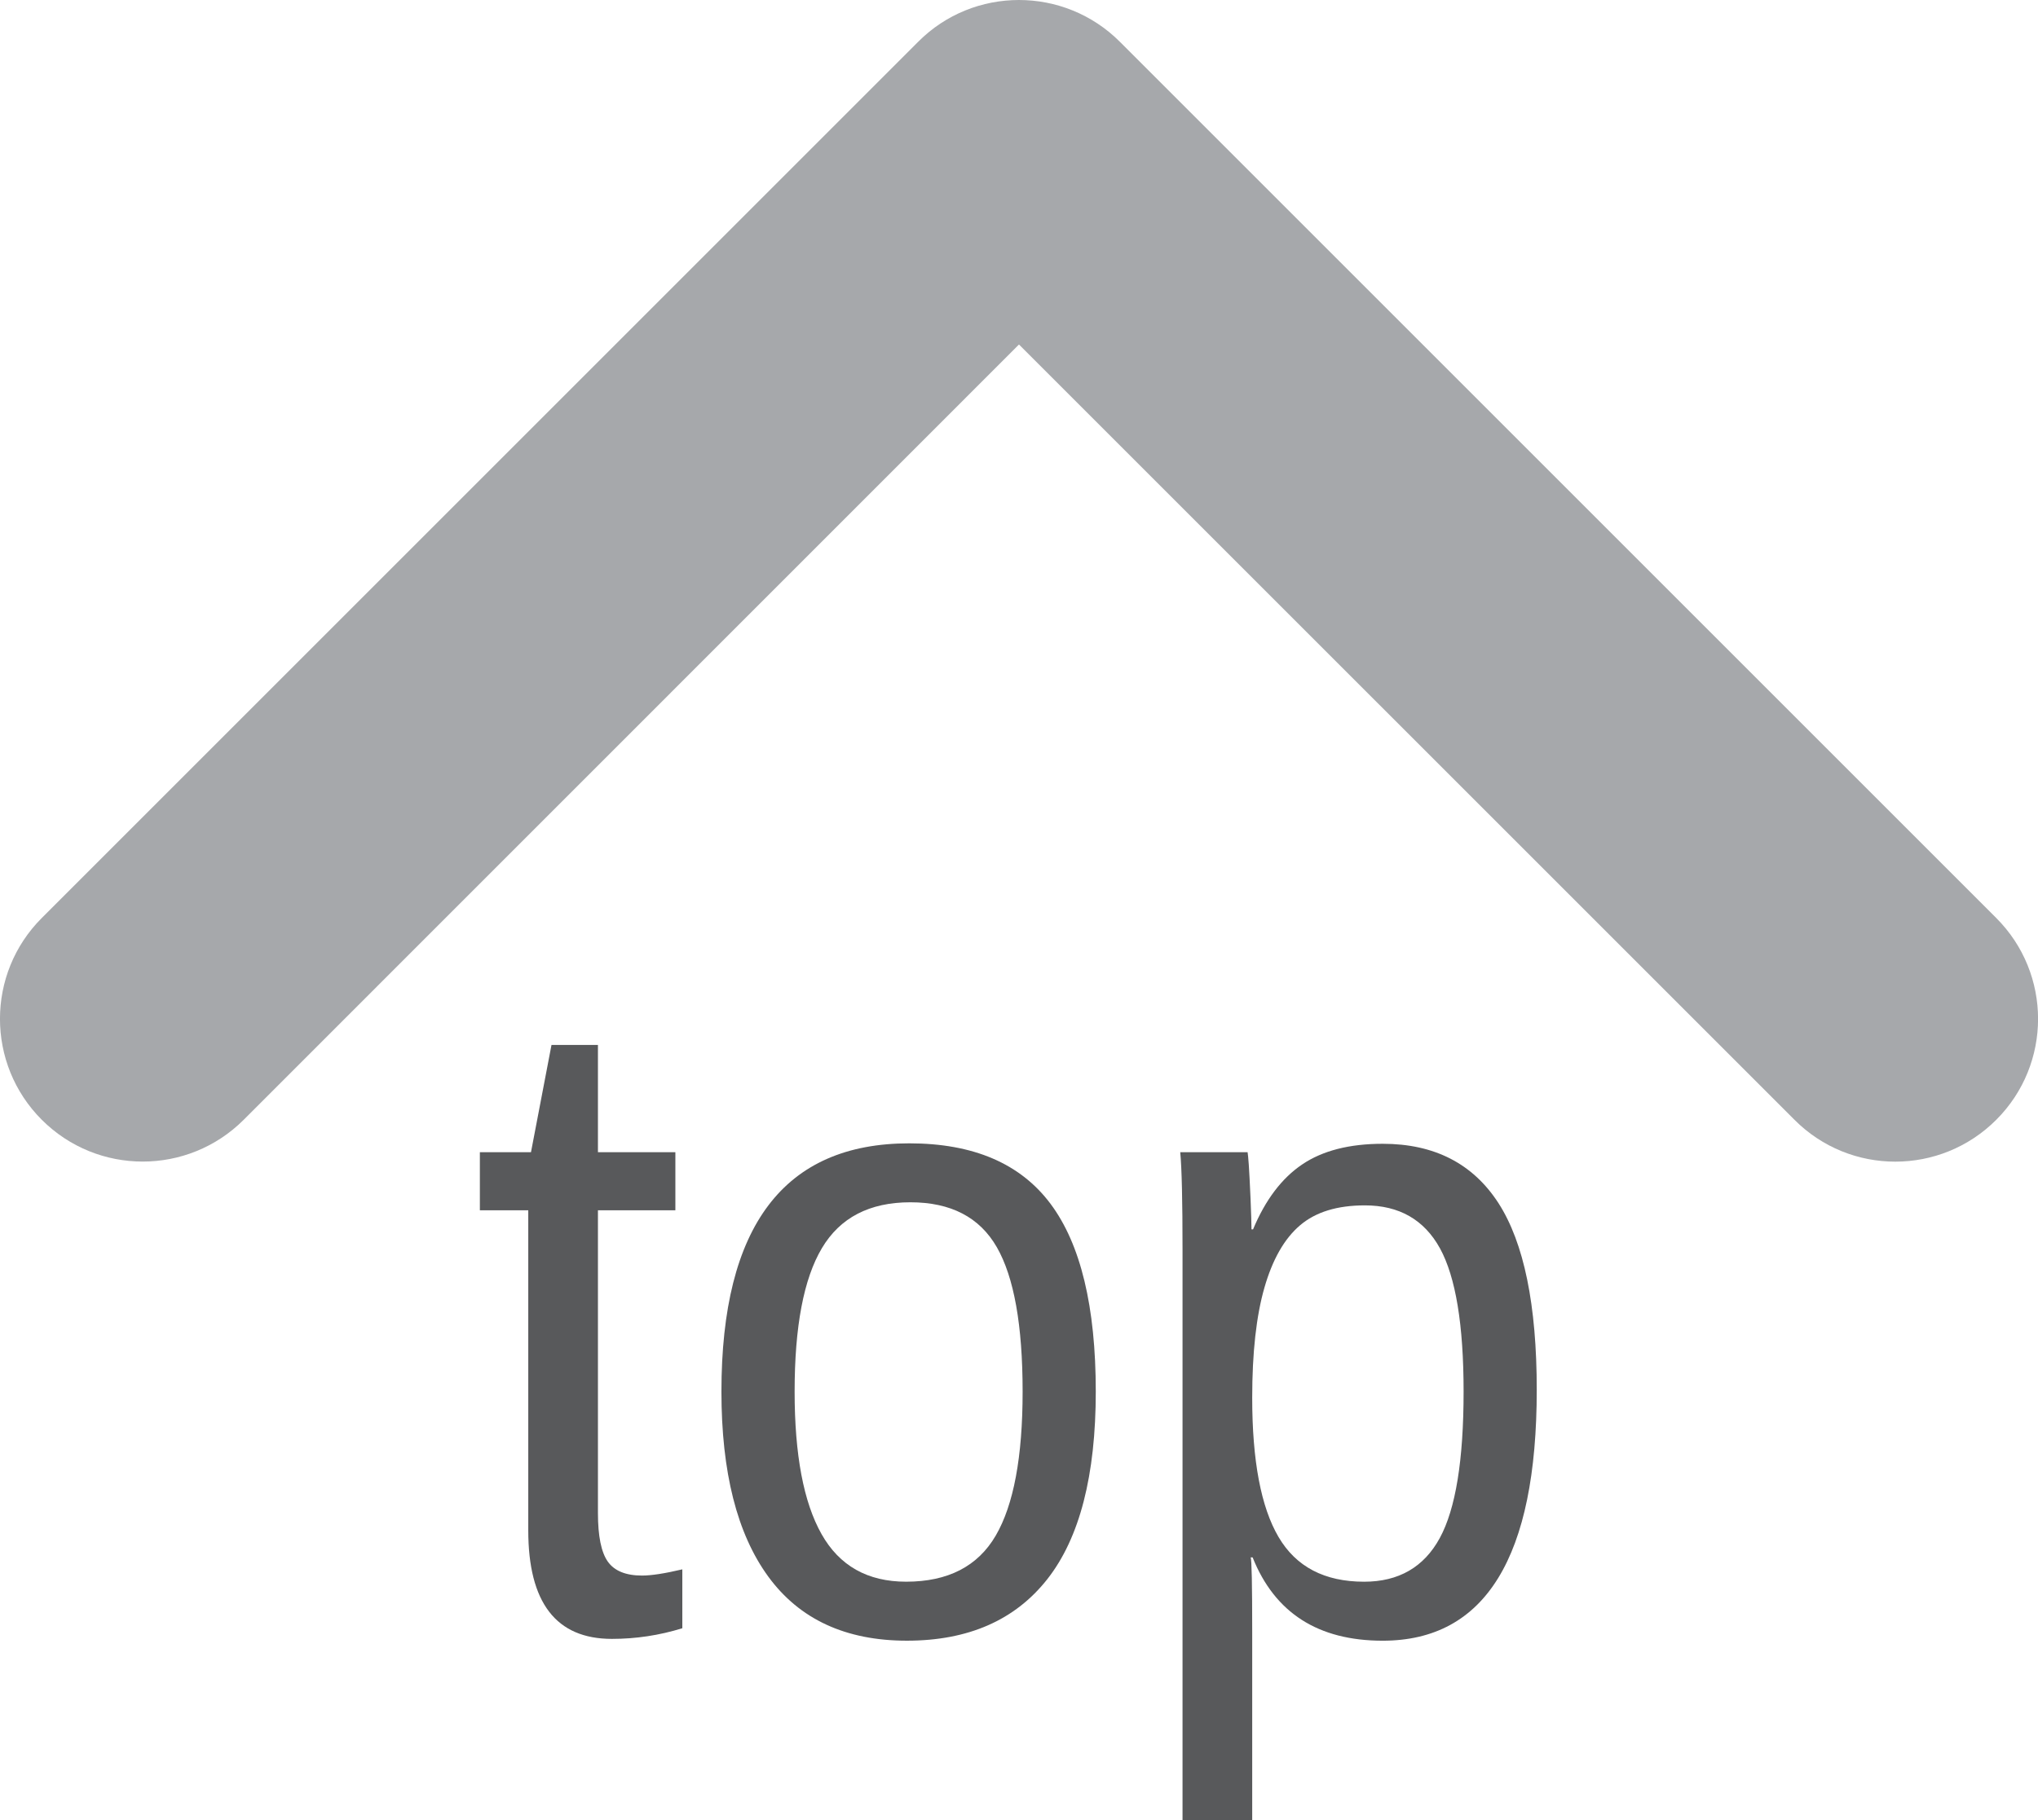
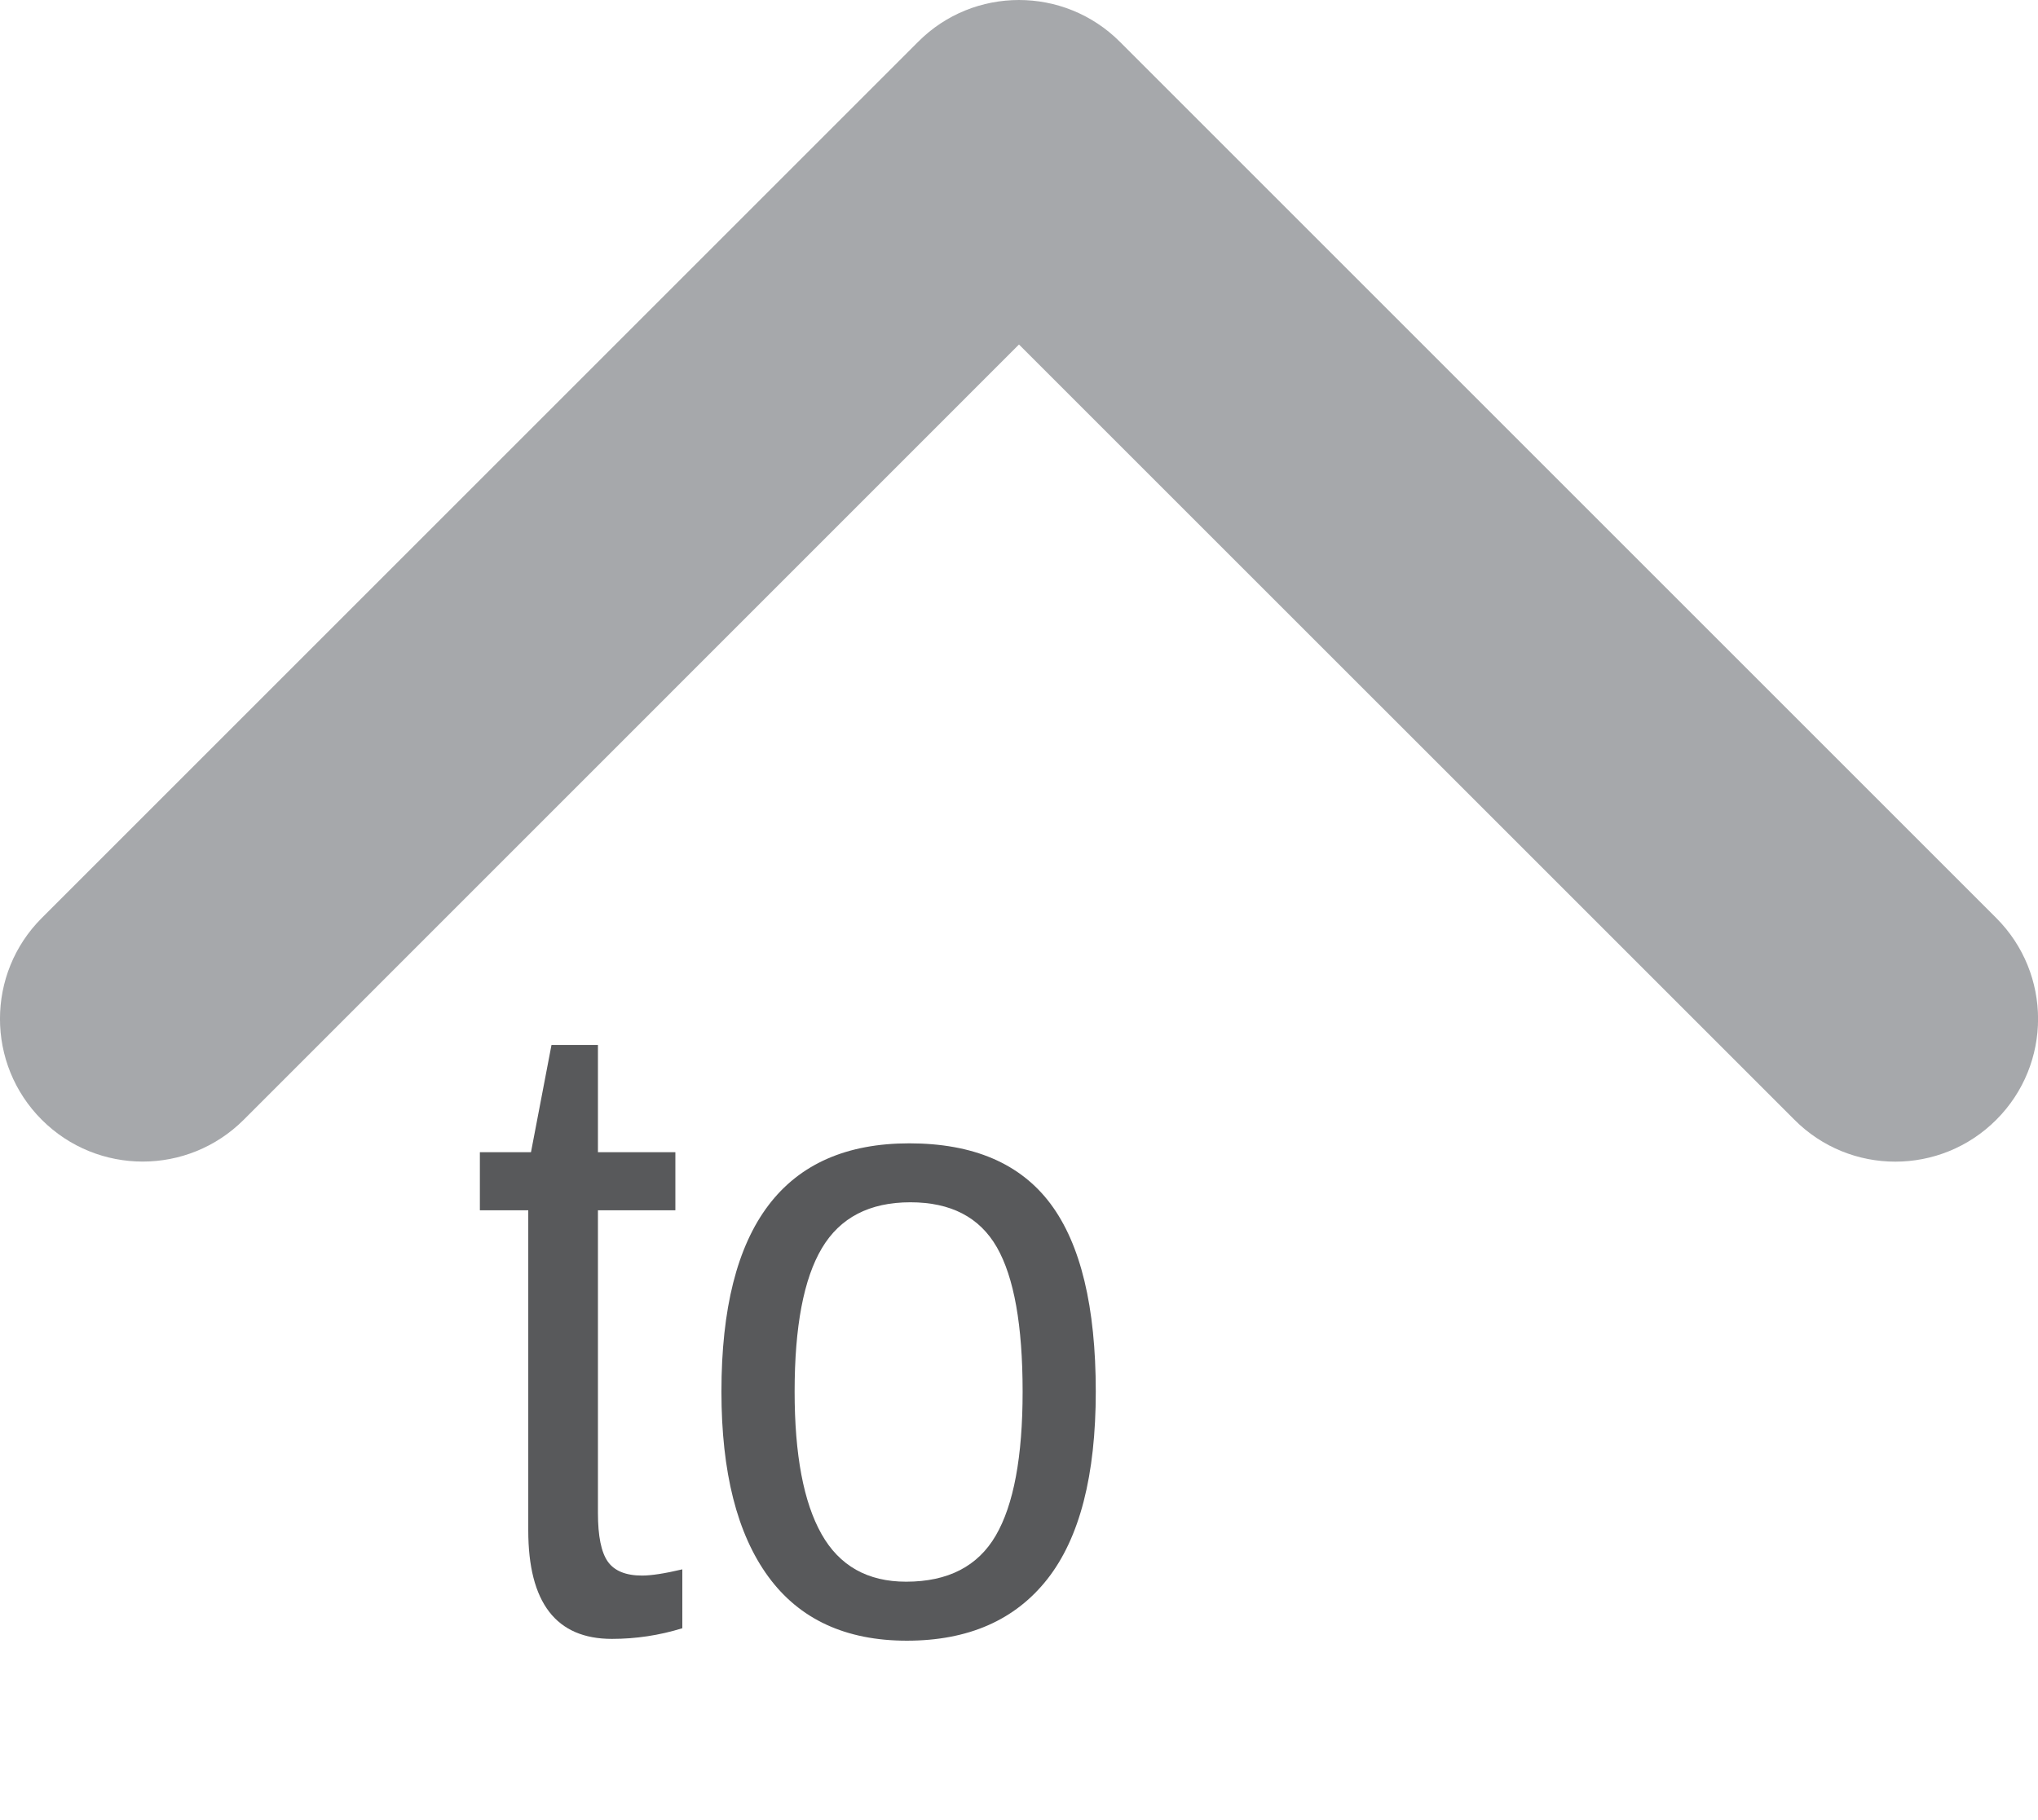
<svg xmlns="http://www.w3.org/2000/svg" version="1.1" id="Layer_1" x="0px" y="0px" width="99.65px" height="89.016px" viewBox="0 0 99.65 89.016" enable-background="new 0 0 99.65 89.016" xml:space="preserve">
  <g>
    <g>
      <g>
        <path fill="#A6A8AB" d="M54.756,2.042l42.852,42.852c2.727,2.728,2.727,7.146,0,9.871c-2.729,2.728-7.145,2.728-9.864,0     l-37.92-37.917L11.915,54.764c-2.728,2.724-7.147,2.724-9.871,0c-2.727-2.726-2.727-7.146,0-9.871L44.896,2.042     C46.254,0.678,48.041,0,49.823,0C51.61,0,53.397,0.683,54.756,2.042z" />
      </g>
    </g>
    <g>
      <path fill="#58595B" d="M33.363,79.629c-1.122,0.348-2.271,0.521-3.444,0.521c-2.727,0-4.089-1.77-4.089-5.311v-15.65h-2.366    v-2.84h2.499l1.003-5.245h2.271v5.245h3.786v2.84h-3.786v14.807c0,1.128,0.161,1.919,0.482,2.374    c0.322,0.455,0.881,0.683,1.676,0.683c0.454,0,1.109-0.101,1.968-0.304L33.363,79.629L33.363,79.629z" />
      <path fill="#58595B" d="M53.579,68.054c0,4.104-0.789,7.16-2.365,9.169c-1.578,2.009-3.868,3.015-6.872,3.015    c-2.99,0-5.25-1.046-6.776-3.134c-1.526-2.089-2.291-5.104-2.291-9.05c0-8.093,3.061-12.139,9.182-12.139    c3.13,0,5.433,0.983,6.91,2.958C52.841,60.846,53.579,63.908,53.579,68.054z M50.002,68.054c0-3.237-0.419-5.589-1.259-7.056    c-0.841-1.467-2.25-2.2-4.229-2.2c-1.994,0-3.437,0.747-4.326,2.243c-0.891,1.496-1.334,3.833-1.334,7.013    c0,3.092,0.438,5.415,1.315,6.969c0.877,1.556,2.255,2.33,4.137,2.33c2.044,0,3.505-0.751,4.382-2.255    C49.564,73.596,50.002,71.248,50.002,68.054z" />
-       <path fill="#58595B" d="M75.141,67.968c0,8.179-2.512,12.271-7.534,12.271c-3.153,0-5.273-1.358-6.359-4.075h-0.095    c0.051,0.116,0.075,1.344,0.075,3.685v9.169h-3.407V61.139c0-2.413-0.037-4.01-0.112-4.791h3.293    c0.014,0.061,0.032,0.267,0.059,0.618c0.023,0.354,0.053,0.899,0.085,1.637c0.03,0.737,0.047,1.243,0.047,1.52h0.076    c0.604-1.445,1.406-2.504,2.403-3.176c0.996-0.674,2.31-1.01,3.938-1.01c2.523,0,4.411,0.97,5.66,2.904    C74.517,60.78,75.141,63.822,75.141,67.968z M71.564,68.054c0-3.266-0.387-5.6-1.154-7.002c-0.771-1.401-1.994-2.103-3.673-2.103    c-1.352,0-2.406,0.323-3.171,0.976c-0.765,0.651-1.344,1.666-1.74,3.045c-0.397,1.381-0.598,3.176-0.598,5.387    c0,3.078,0.43,5.35,1.287,6.809c0.857,1.46,2.253,2.188,4.185,2.188c1.69,0,2.925-0.712,3.7-2.136    C71.175,73.795,71.564,71.408,71.564,68.054z" />
    </g>
  </g>
</svg>